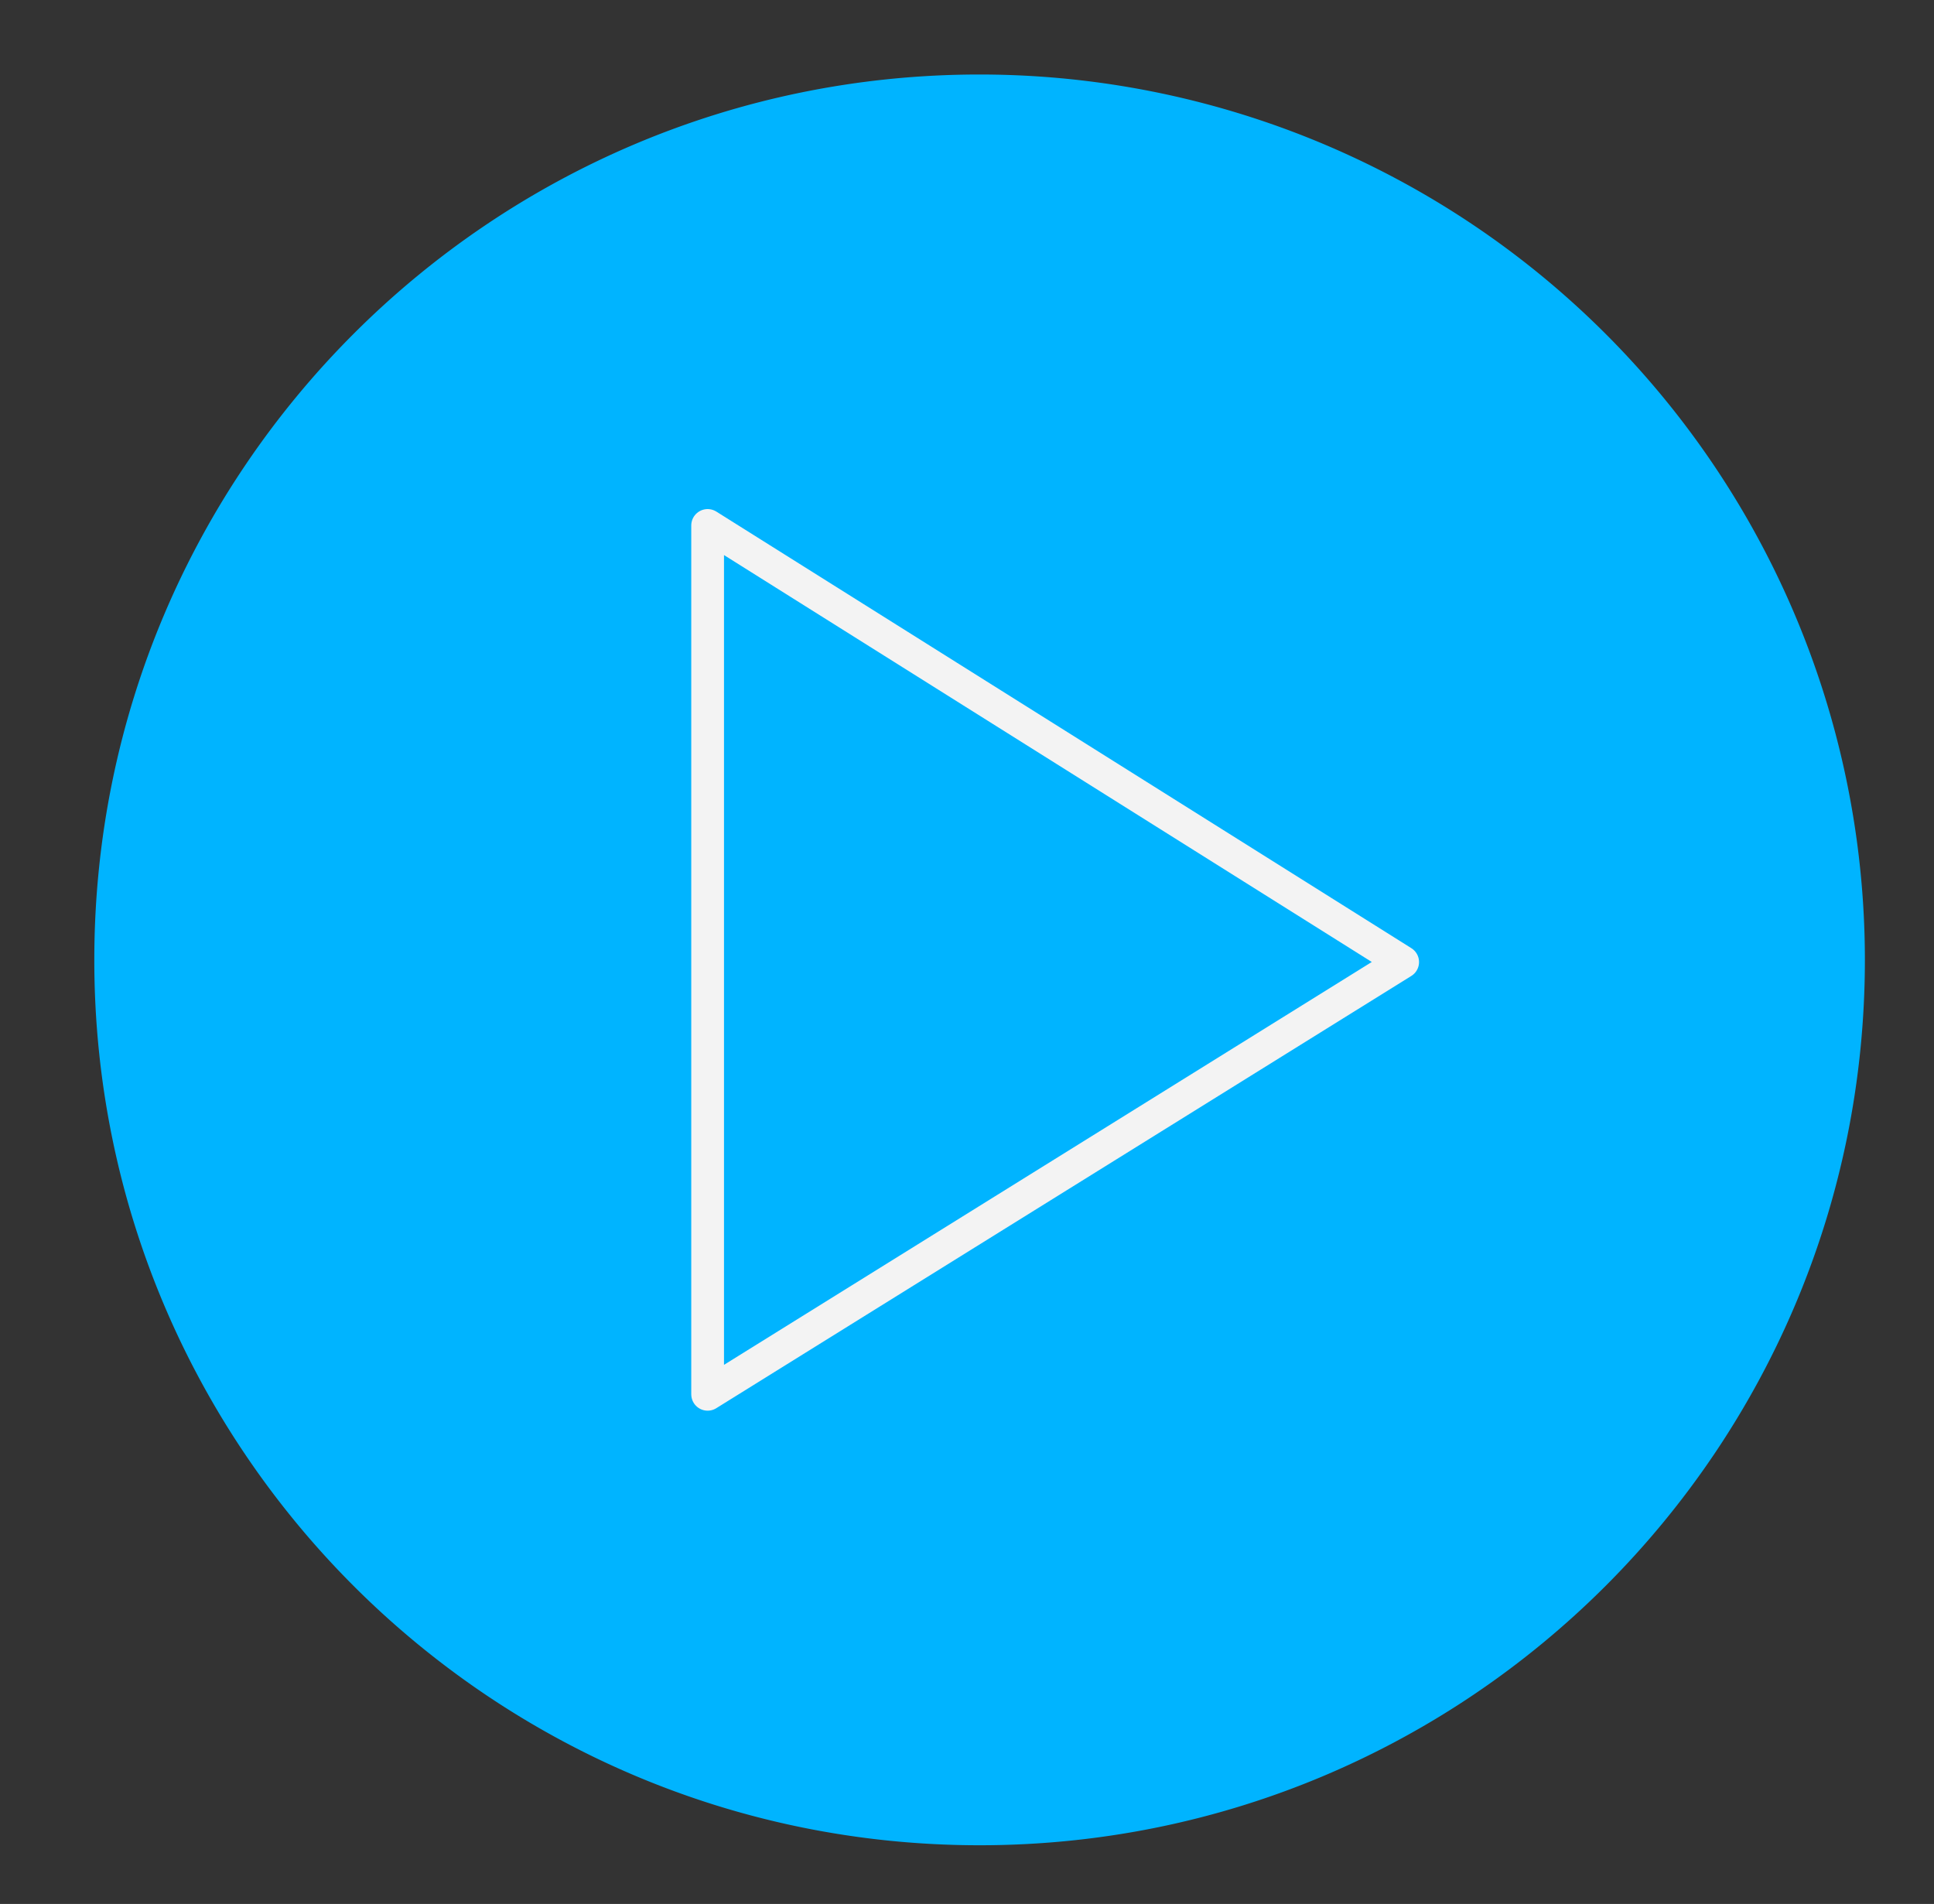
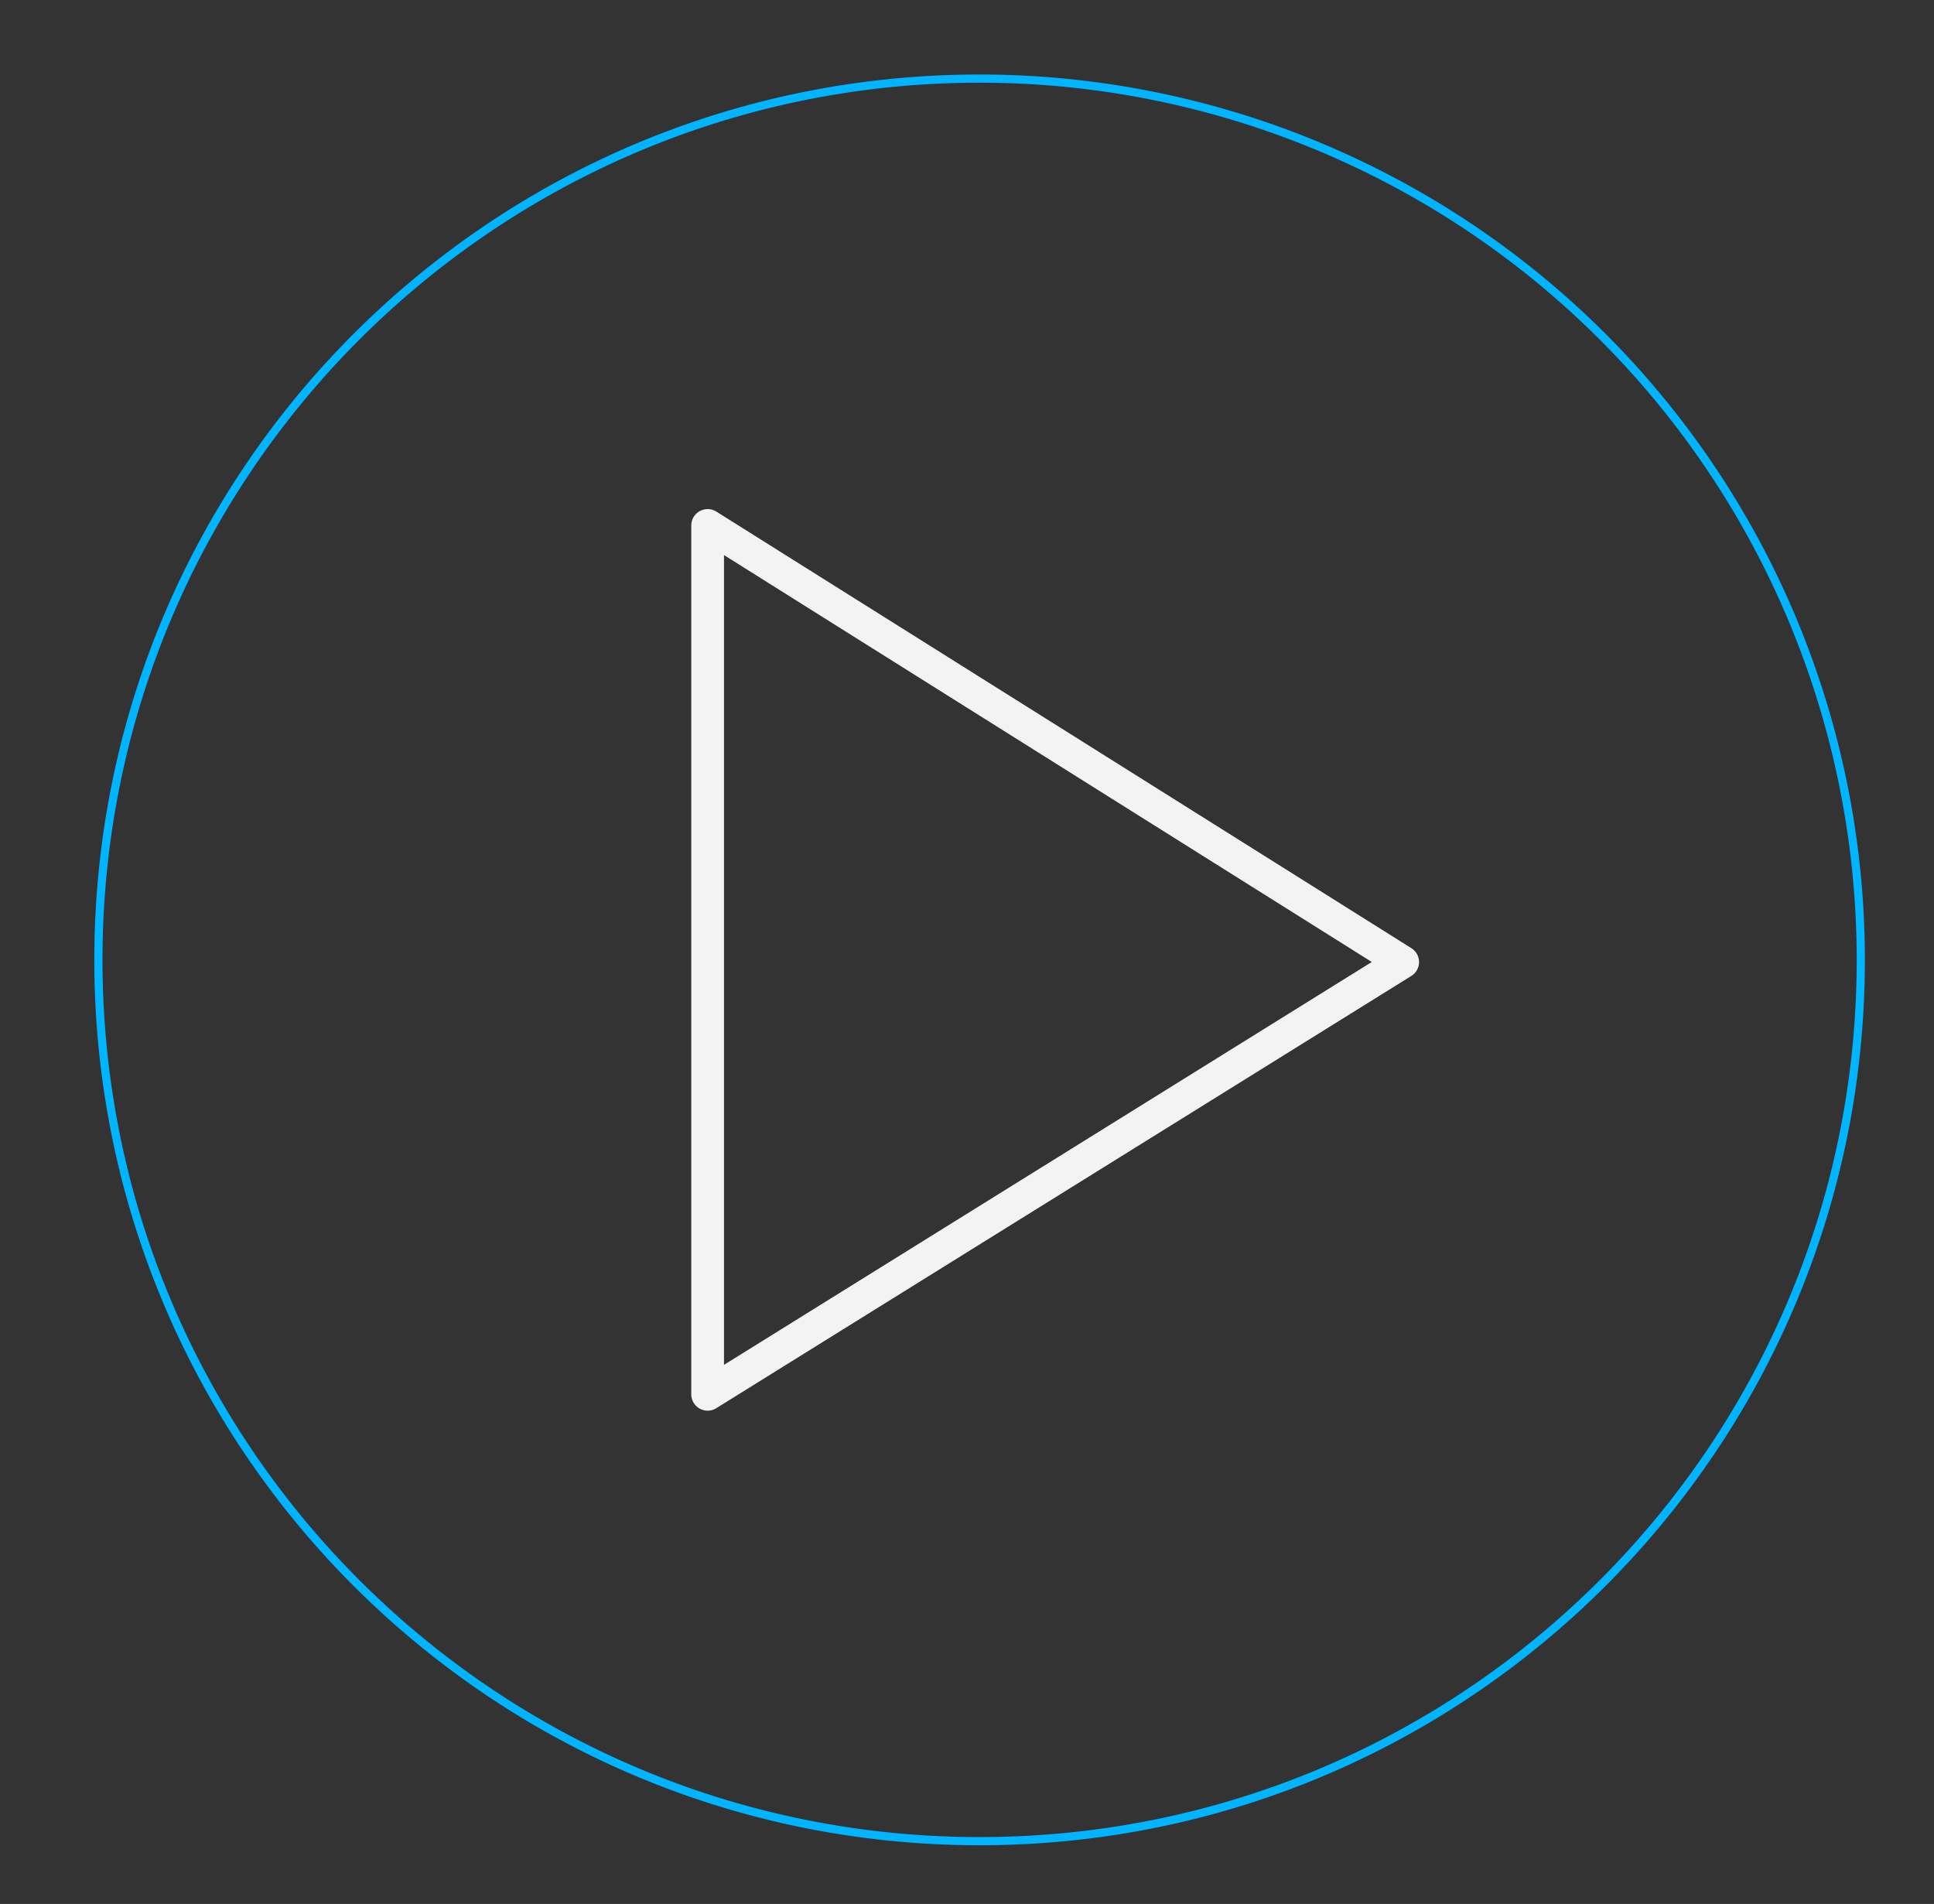
<svg xmlns="http://www.w3.org/2000/svg" version="1.1" viewBox="0 0 236.307 232.614" fill="none" stroke="none" stroke-linecap="square" stroke-miterlimit="10">
  <rect x="0" y="0" width="236.307" height="232.614" fill="#333333" stroke="none" />
  <clipPath id="p.0">
    <path d="M0 0h236.307v232.614H0V0z" clip-rule="nonzero" />
  </clipPath>
  <g clip-path="url(#p.0)">
    <path fill="none" d="M0 0h236.307v232.614H0z" />
-     <path fill="#00b4ff" d="M12.024 117.273c0-59.464 48.205-107.67 107.67-107.67a107.67 107.67 0 0 1 107.668 107.67c0 59.464-48.205 107.67-107.669 107.67s-107.67-48.206-107.67-107.67z" fill-rule="evenodd" />
    <path stroke="#00b4ff" stroke-width="1" stroke-linejoin="round" stroke-linecap="butt" d="M12.024 117.273h0c0-59.464 48.205-107.67 107.67-107.67h0a107.67 107.67 0 0 1 107.668 107.67h0c0 59.464-48.205 107.67-107.669 107.67h0c-59.464 0-107.67-48.206-107.67-107.67z" />
    <path fill="none" d="M86.462 64.197v106.152l84.924-52.811z" />
    <path stroke="#f3f3f3" stroke-width="4" stroke-linejoin="round" stroke-linecap="butt" d="M86.462 64.197v106.152l84.924-52.811z" />
  </g>
</svg>